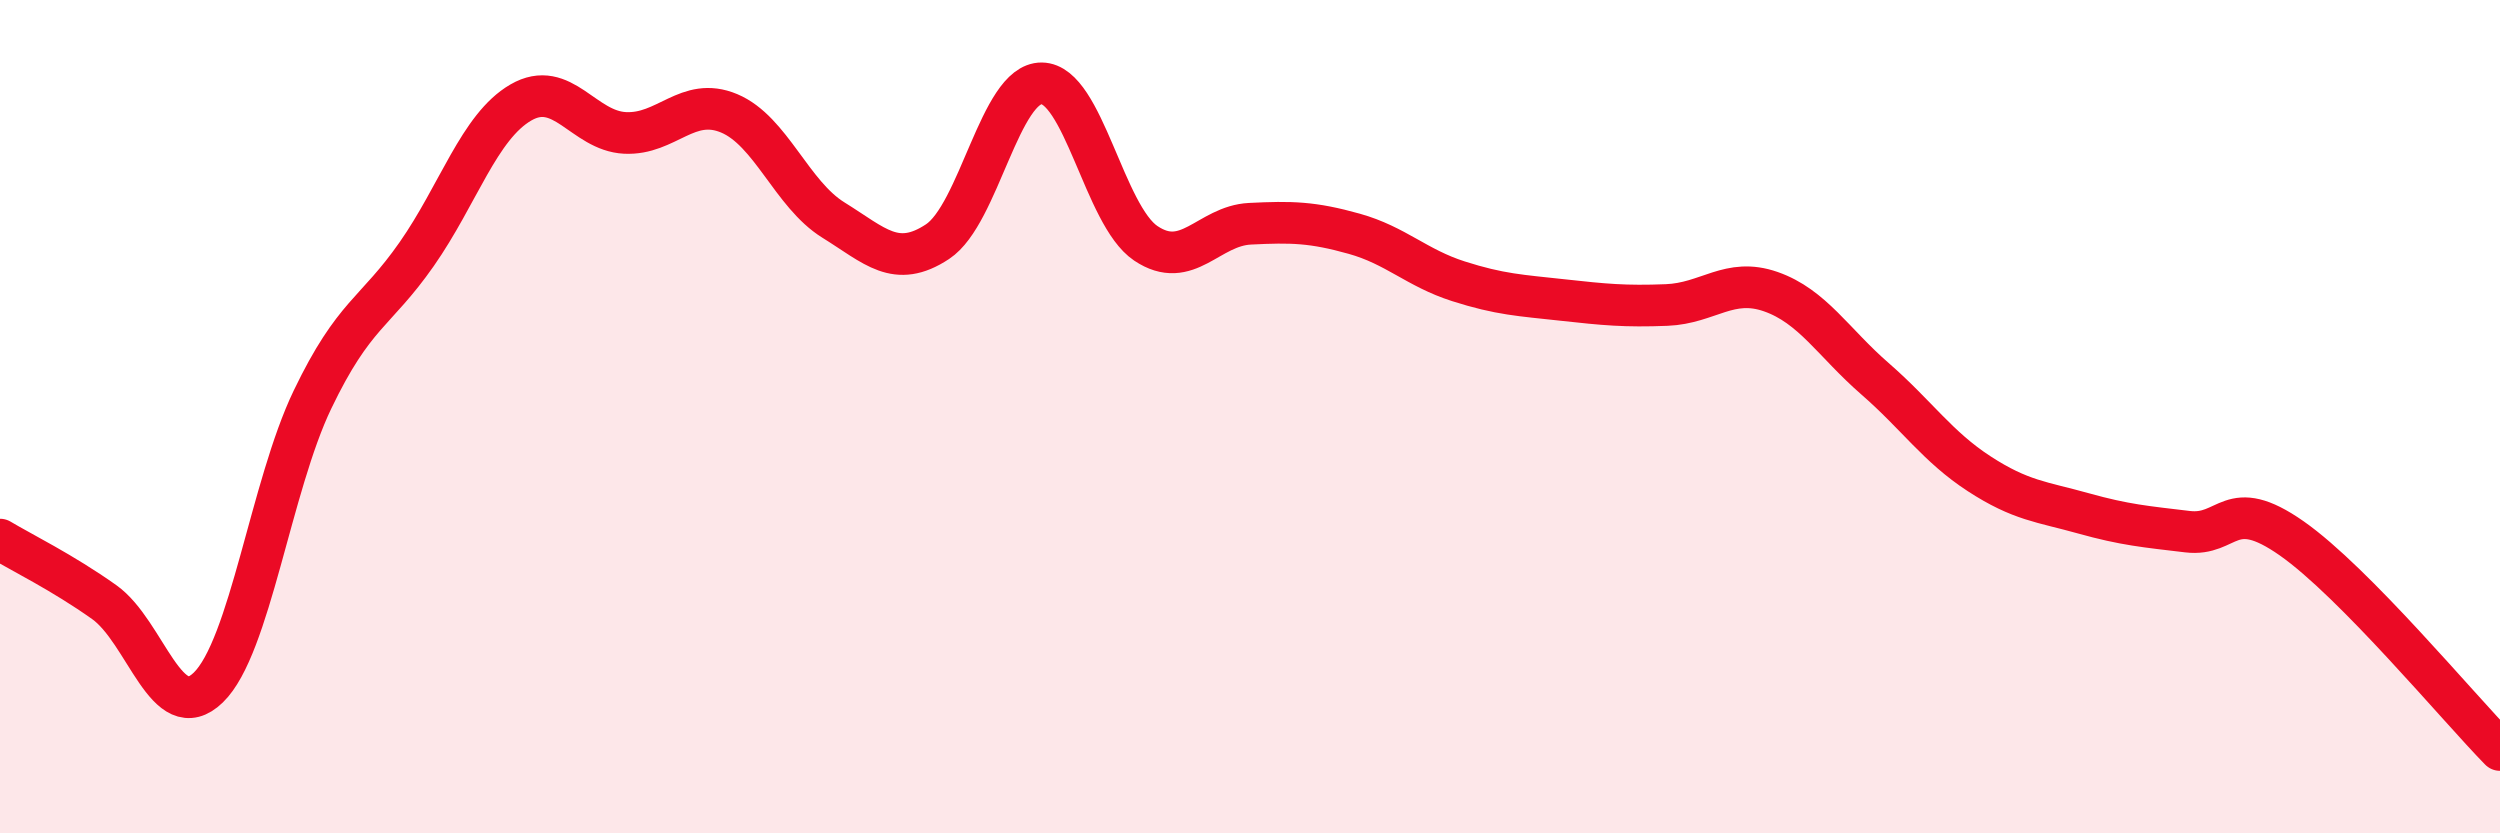
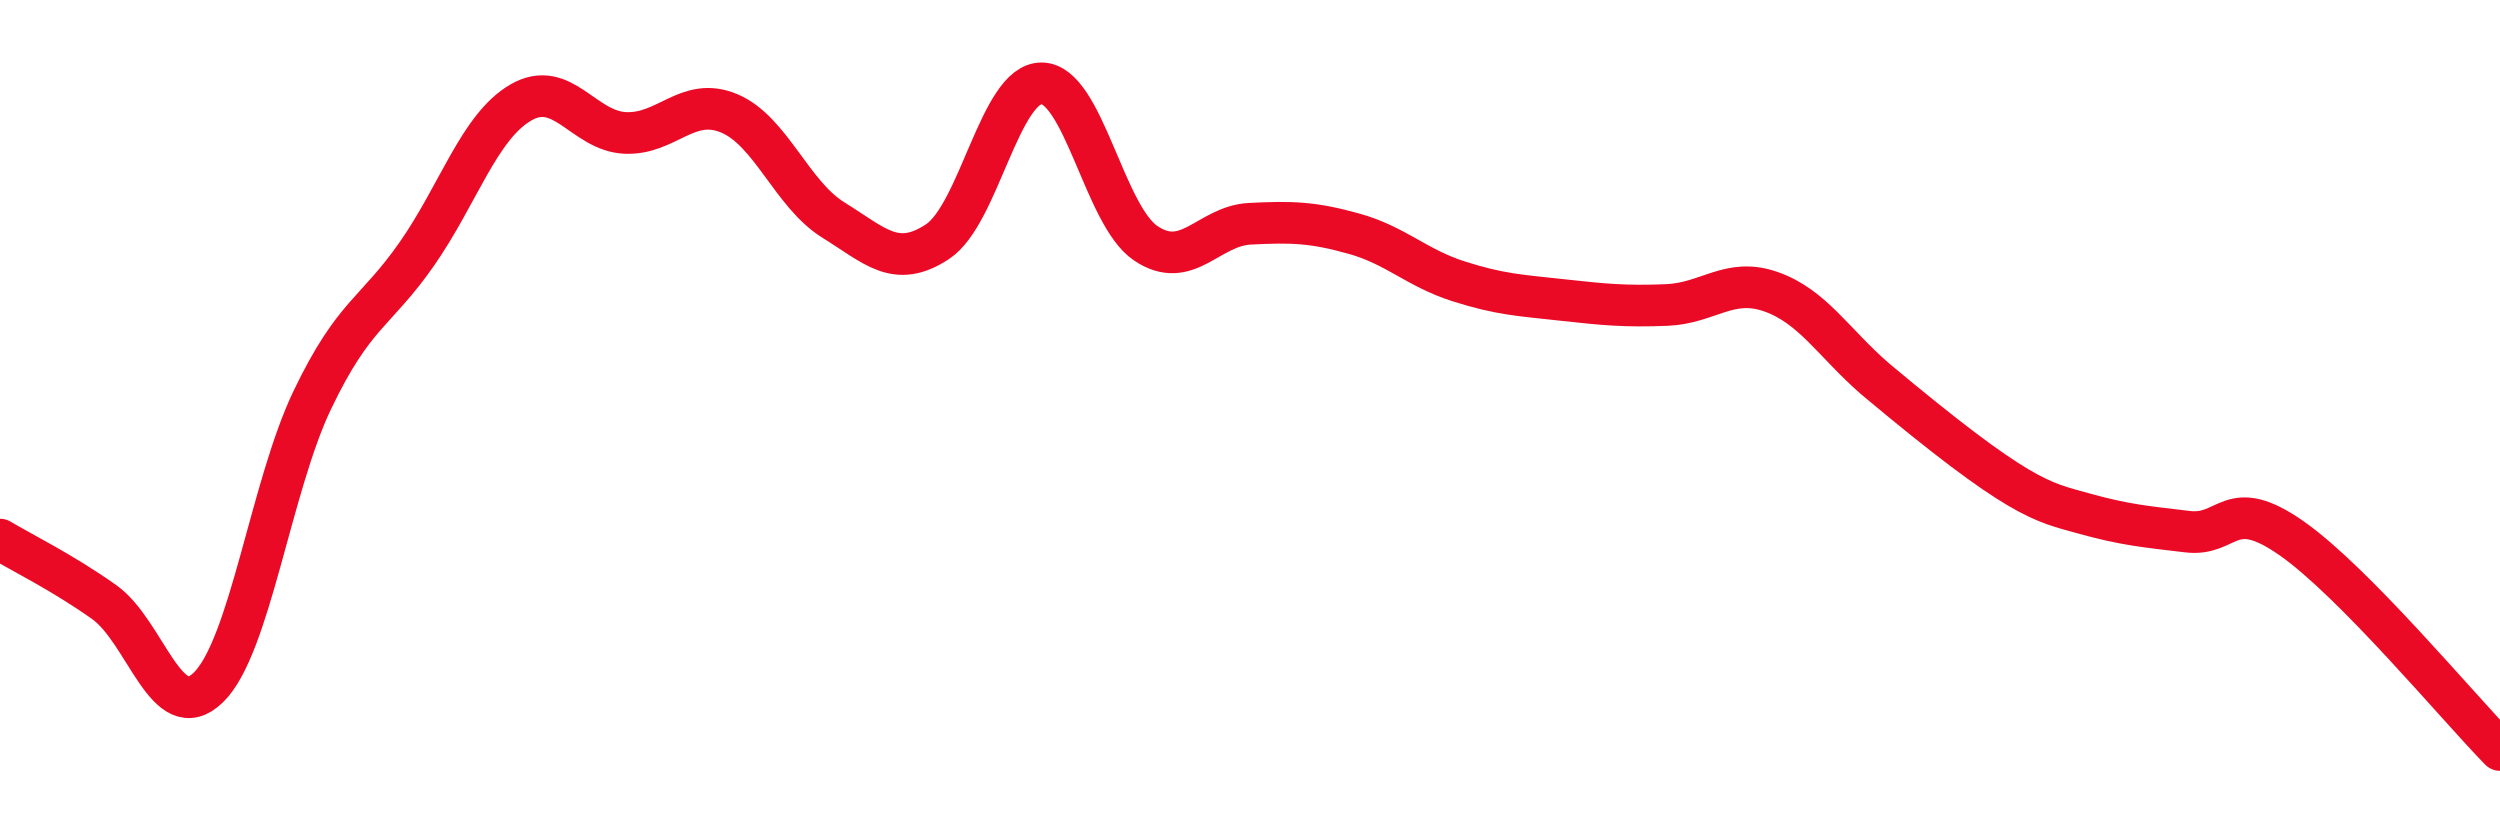
<svg xmlns="http://www.w3.org/2000/svg" width="60" height="20" viewBox="0 0 60 20">
-   <path d="M 0,12.95 C 0.5,13.25 1.5,13.74 2.5,14.45 C 3.5,15.16 4,17.47 5,16.5 C 6,15.53 6.5,11.67 7.5,9.59 C 8.5,7.51 9,7.53 10,6.1 C 11,4.67 11.5,3.04 12.5,2.46 C 13.5,1.88 14,3.14 15,3.19 C 16,3.24 16.5,2.3 17.5,2.72 C 18.5,3.14 19,4.66 20,5.28 C 21,5.9 21.5,6.46 22.5,5.8 C 23.5,5.14 24,1.99 25,2 C 26,2.01 26.5,5.17 27.5,5.84 C 28.5,6.51 29,5.42 30,5.37 C 31,5.32 31.5,5.33 32.5,5.61 C 33.5,5.89 34,6.43 35,6.75 C 36,7.07 36.5,7.09 37.5,7.2 C 38.5,7.31 39,7.36 40,7.32 C 41,7.28 41.5,6.65 42.5,7 C 43.5,7.35 44,8.22 45,9.09 C 46,9.96 46.5,10.72 47.5,11.37 C 48.5,12.02 49,12.04 50,12.32 C 51,12.6 51.5,12.64 52.5,12.76 C 53.5,12.88 53.5,11.87 55,12.92 C 56.5,13.97 59,16.98 60,18L60 20L0 20Z" fill="#EB0A25" opacity="0.1" stroke-linecap="round" stroke-linejoin="round" />
-   <path d="M 0,12.95 C 0.5,13.25 1.5,13.74 2.5,14.45 C 3.5,15.16 4,17.47 5,16.5 C 6,15.53 6.5,11.67 7.5,9.59 C 8.5,7.51 9,7.53 10,6.1 C 11,4.67 11.5,3.04 12.5,2.46 C 13.5,1.88 14,3.14 15,3.19 C 16,3.24 16.5,2.3 17.5,2.72 C 18.5,3.14 19,4.66 20,5.28 C 21,5.9 21.5,6.46 22.5,5.8 C 23.5,5.14 24,1.99 25,2 C 26,2.01 26.5,5.17 27.5,5.84 C 28.5,6.51 29,5.42 30,5.37 C 31,5.32 31.5,5.33 32.5,5.61 C 33.5,5.89 34,6.43 35,6.75 C 36,7.07 36.5,7.09 37.5,7.2 C 38.5,7.31 39,7.36 40,7.32 C 41,7.28 41.5,6.65 42.5,7 C 43.5,7.35 44,8.22 45,9.09 C 46,9.96 46.5,10.72 47.5,11.37 C 48.5,12.02 49,12.04 50,12.32 C 51,12.6 51.5,12.64 52.5,12.76 C 53.5,12.88 53.5,11.87 55,12.92 C 56.5,13.97 59,16.98 60,18" stroke="#EB0A25" stroke-width="1" fill="none" stroke-linecap="round" stroke-linejoin="round" />
+   <path d="M 0,12.95 C 0.5,13.25 1.5,13.74 2.5,14.45 C 3.5,15.16 4,17.47 5,16.5 C 6,15.53 6.5,11.67 7.5,9.59 C 8.5,7.51 9,7.53 10,6.1 C 11,4.67 11.5,3.04 12.5,2.46 C 13.5,1.88 14,3.14 15,3.19 C 16,3.24 16.5,2.3 17.5,2.72 C 18.5,3.14 19,4.66 20,5.28 C 21,5.9 21.5,6.46 22.5,5.8 C 23.5,5.14 24,1.99 25,2 C 26,2.01 26.5,5.17 27.5,5.84 C 28.5,6.51 29,5.42 30,5.37 C 31,5.32 31.5,5.33 32.5,5.61 C 33.5,5.89 34,6.43 35,6.75 C 36,7.07 36.5,7.09 37.5,7.2 C 38.5,7.31 39,7.36 40,7.32 C 41,7.28 41.5,6.65 42.5,7 C 43.5,7.35 44,8.22 45,9.09 C 48.5,12.02 49,12.04 50,12.32 C 51,12.6 51.5,12.64 52.5,12.76 C 53.5,12.88 53.5,11.87 55,12.92 C 56.5,13.97 59,16.98 60,18" stroke="#EB0A25" stroke-width="1" fill="none" stroke-linecap="round" stroke-linejoin="round" />
</svg>